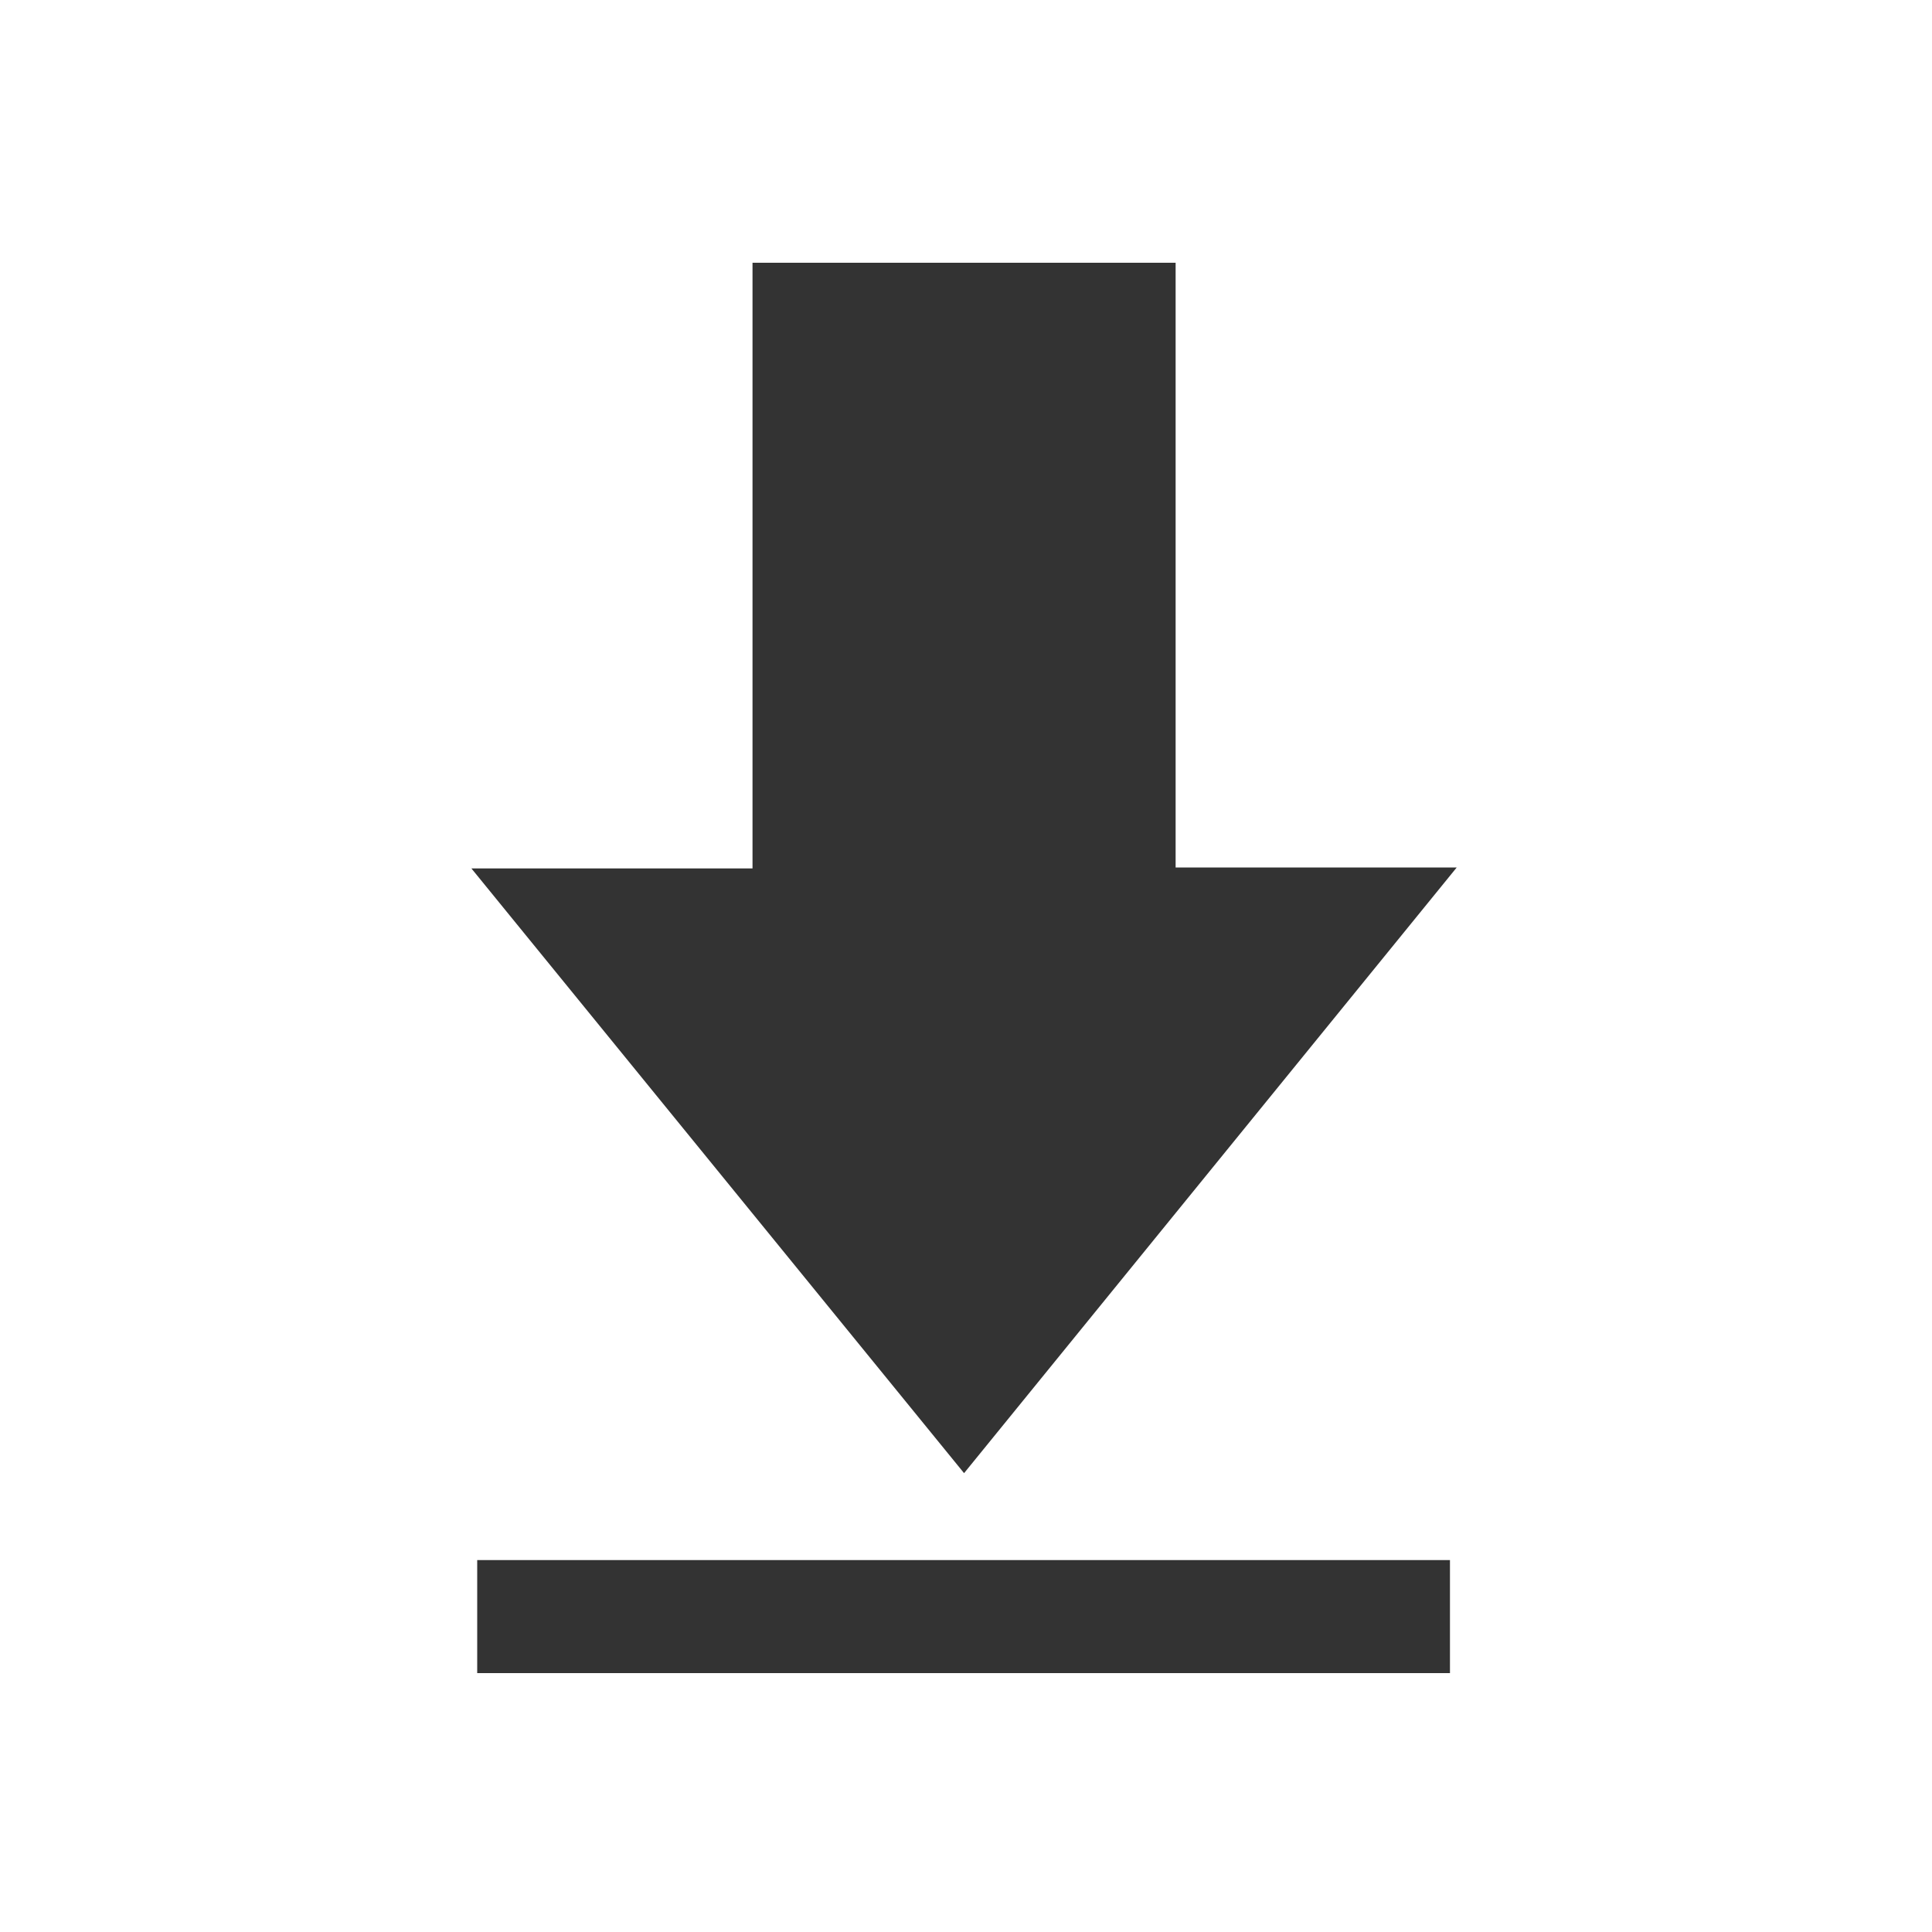
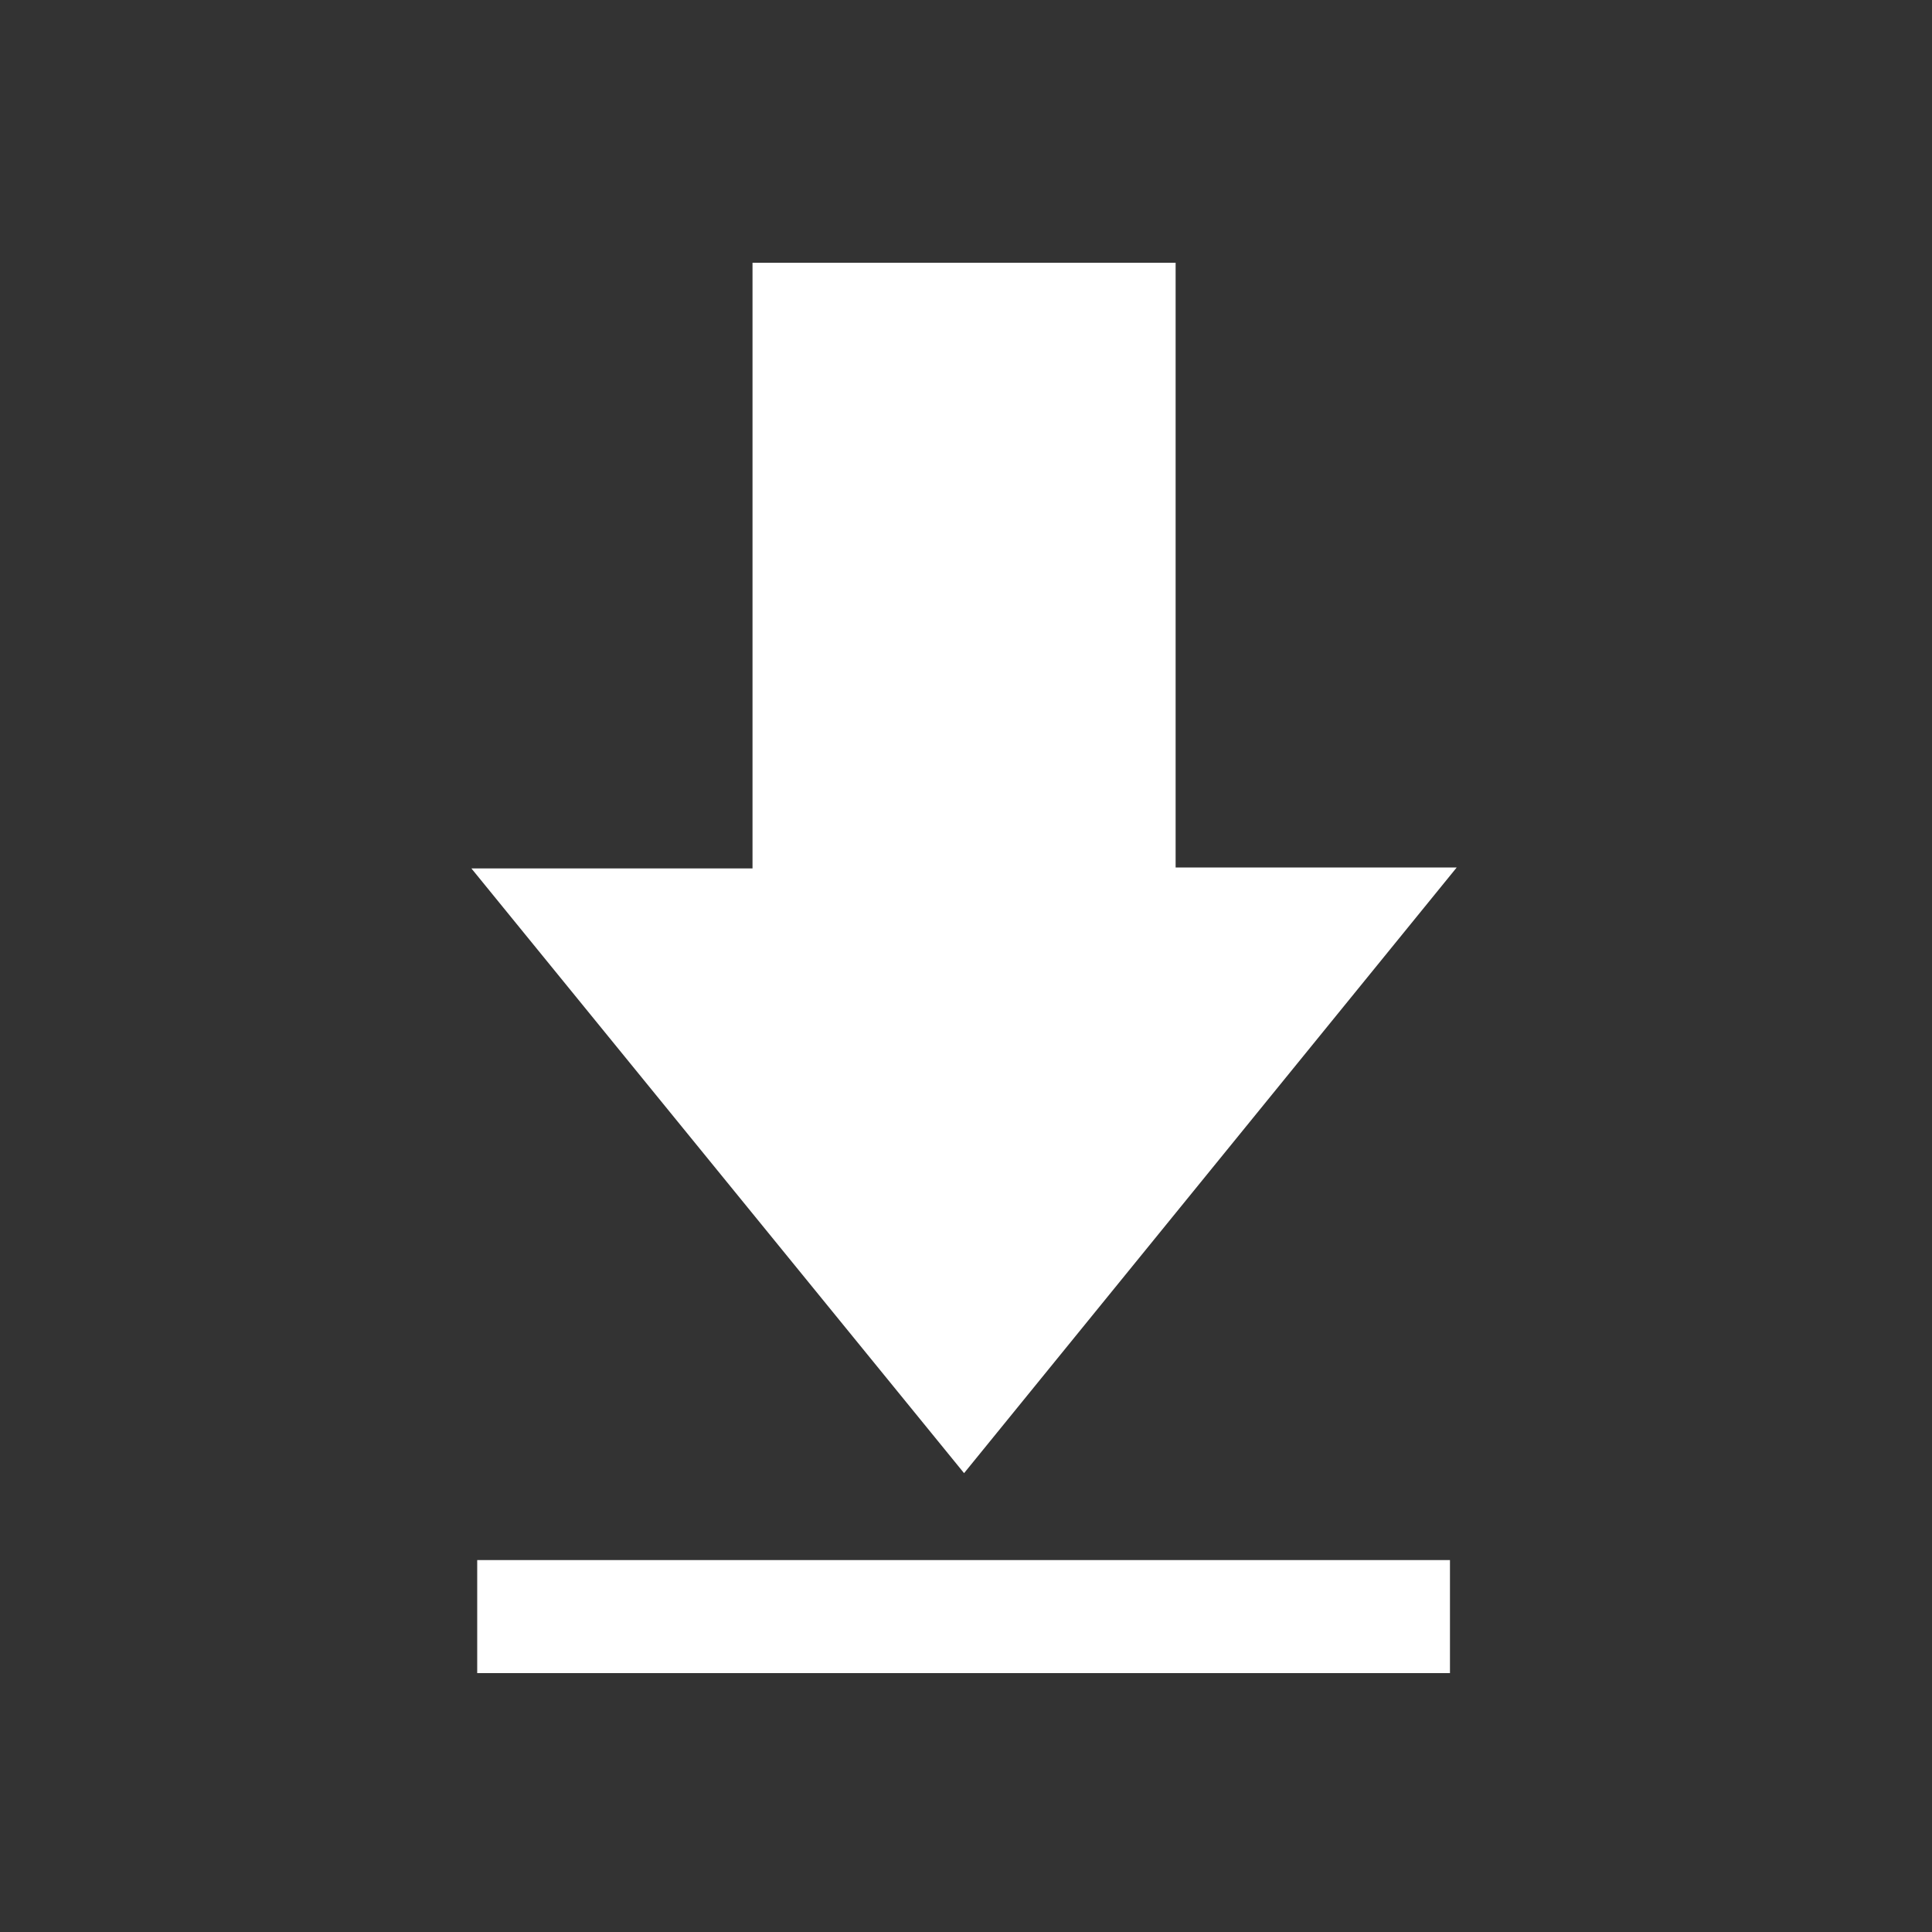
<svg xmlns="http://www.w3.org/2000/svg" version="1.1" id="Layer_1" x="0px" y="0px" viewBox="0 0 200 200" style="enable-background:new 0 0 200 200;" xml:space="preserve">
  <rect x="0" y="0" width="200" height="200" fill="#333333" stroke="none" />
  <style type="text/css">
	.st0{fill:#FFFFFF;}
</style>
-   <path class="st0" d="M0,0v200.4h200.4V0H0z M150.1,173.2H49.4v-11.7h100.7V173.2z M99.8,152.5L48.8,89.9h29.1V27.2h43.8v62.6h29.1  L99.8,152.5z" />
+   <path class="st0" d="M0,0v200.4V0H0z M150.1,173.2H49.4v-11.7h100.7V173.2z M99.8,152.5L48.8,89.9h29.1V27.2h43.8v62.6h29.1  L99.8,152.5z" />
</svg>